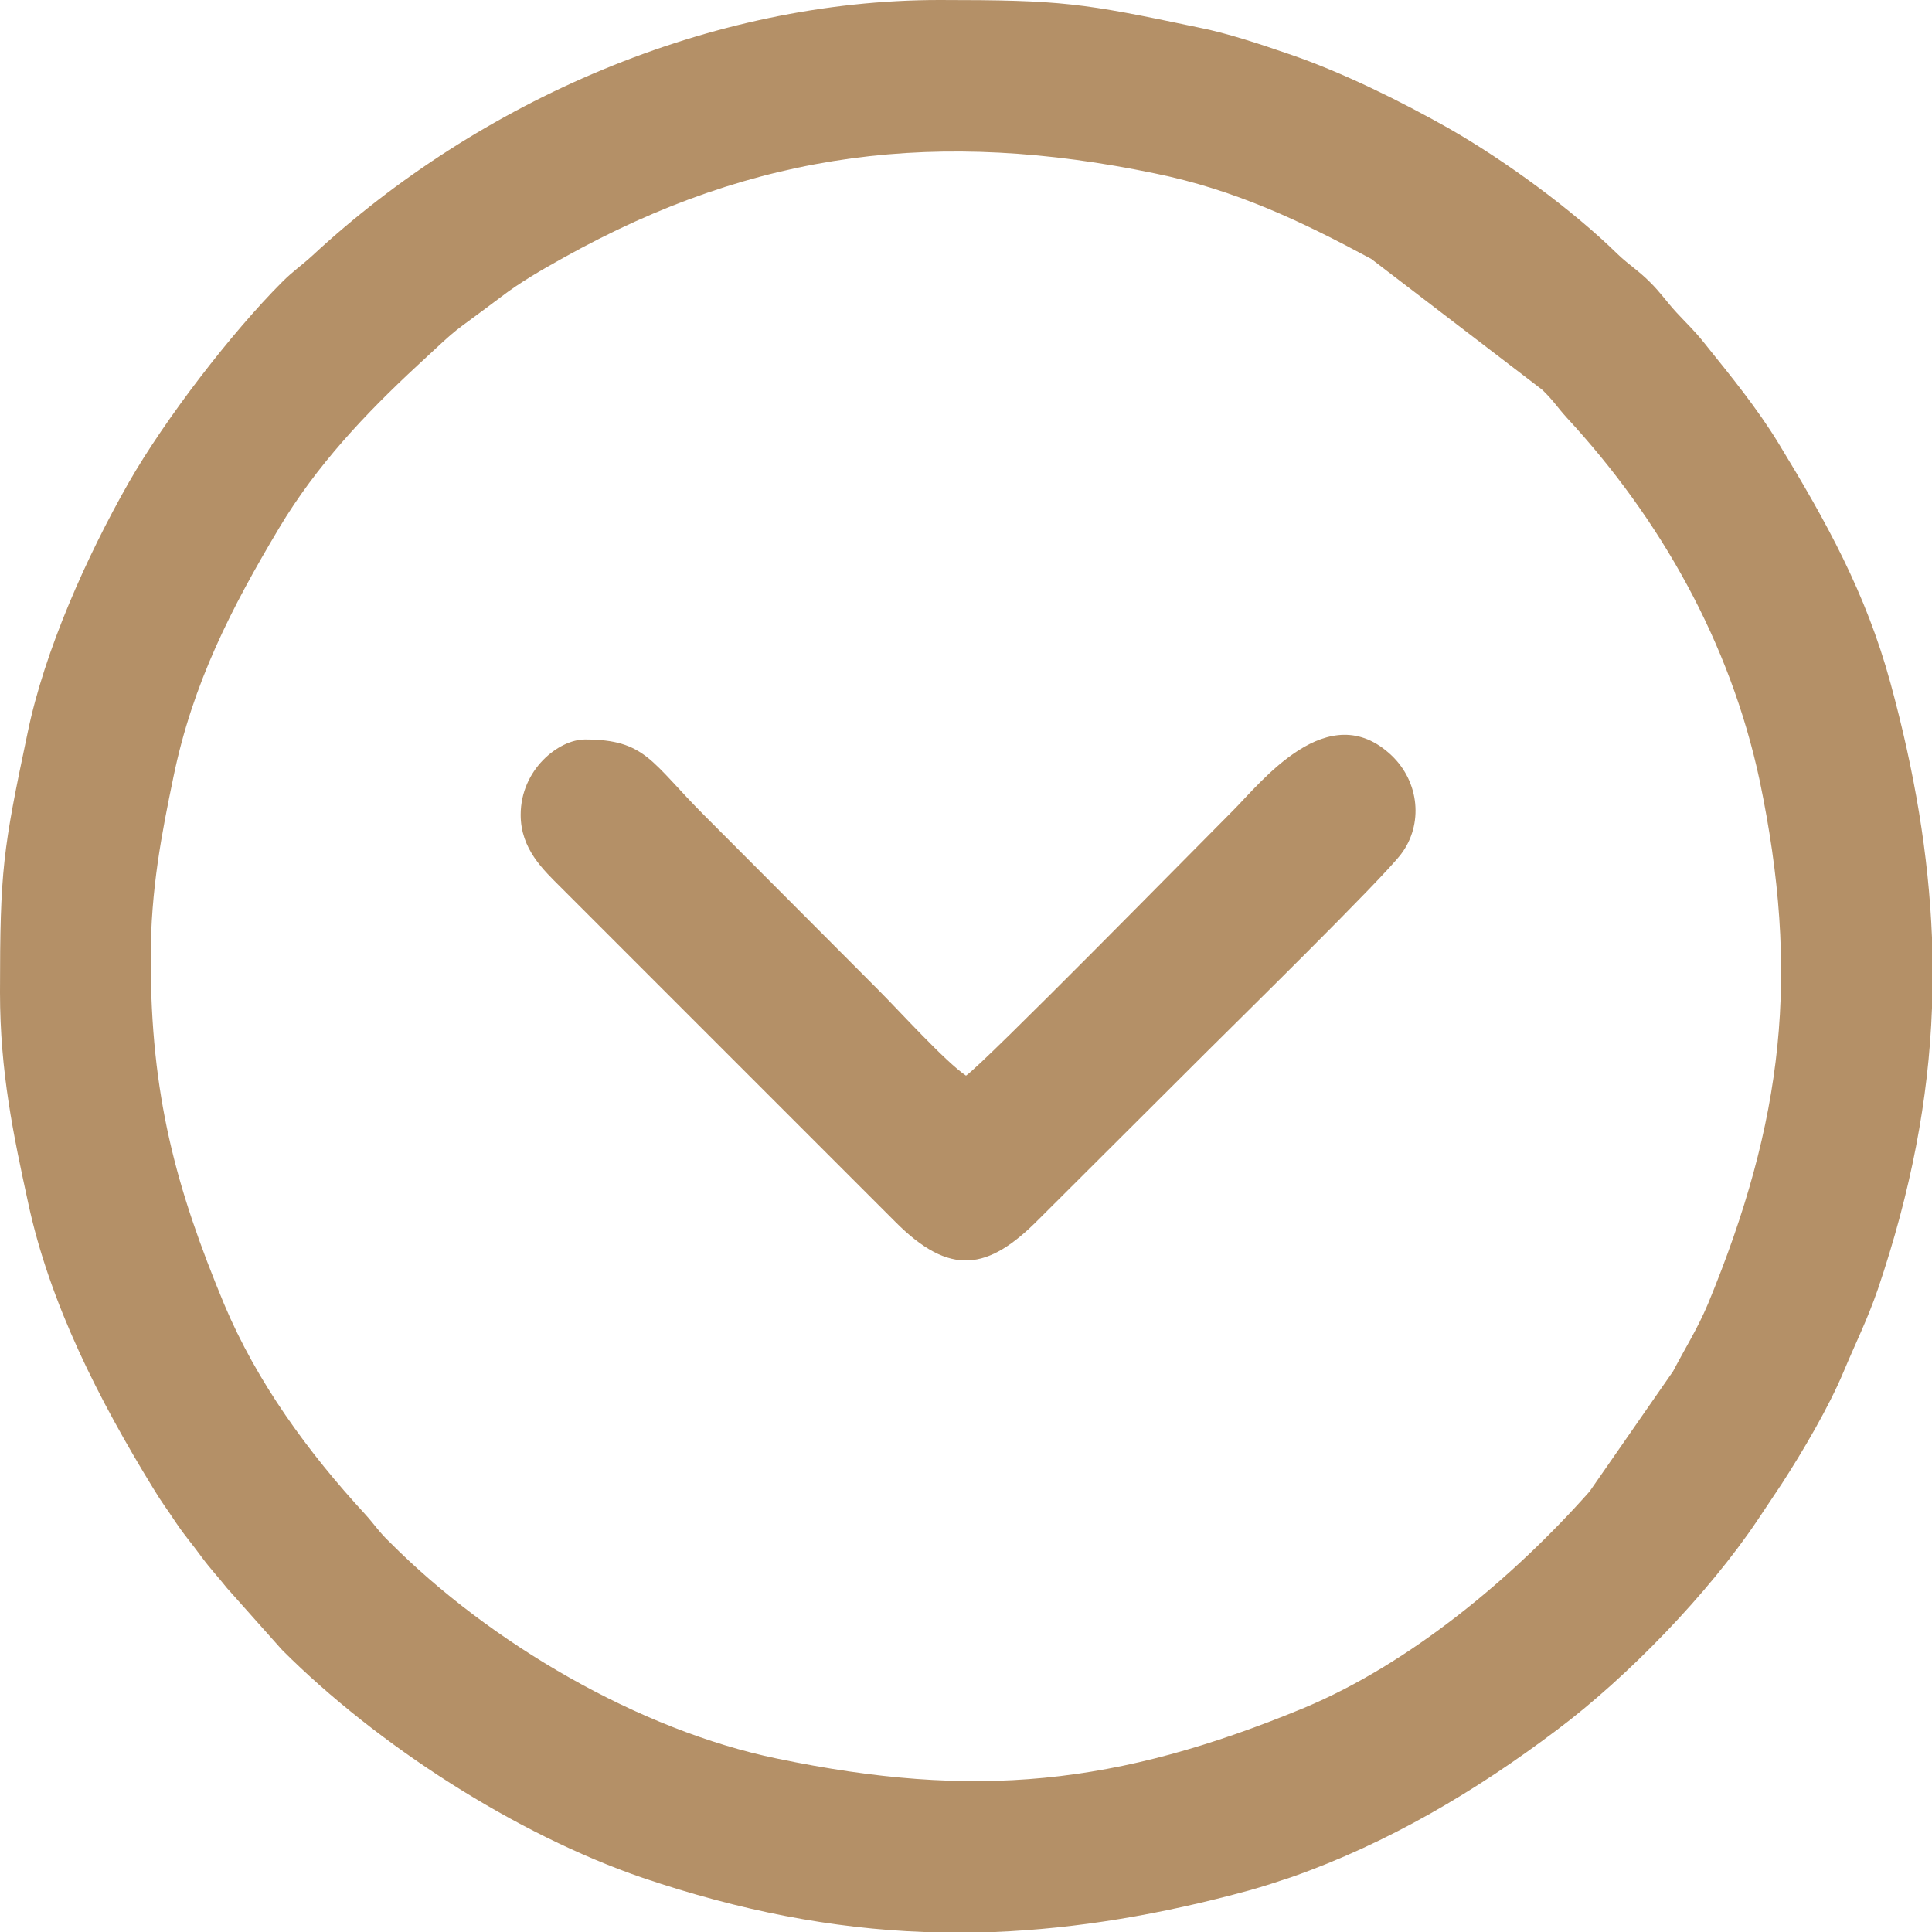
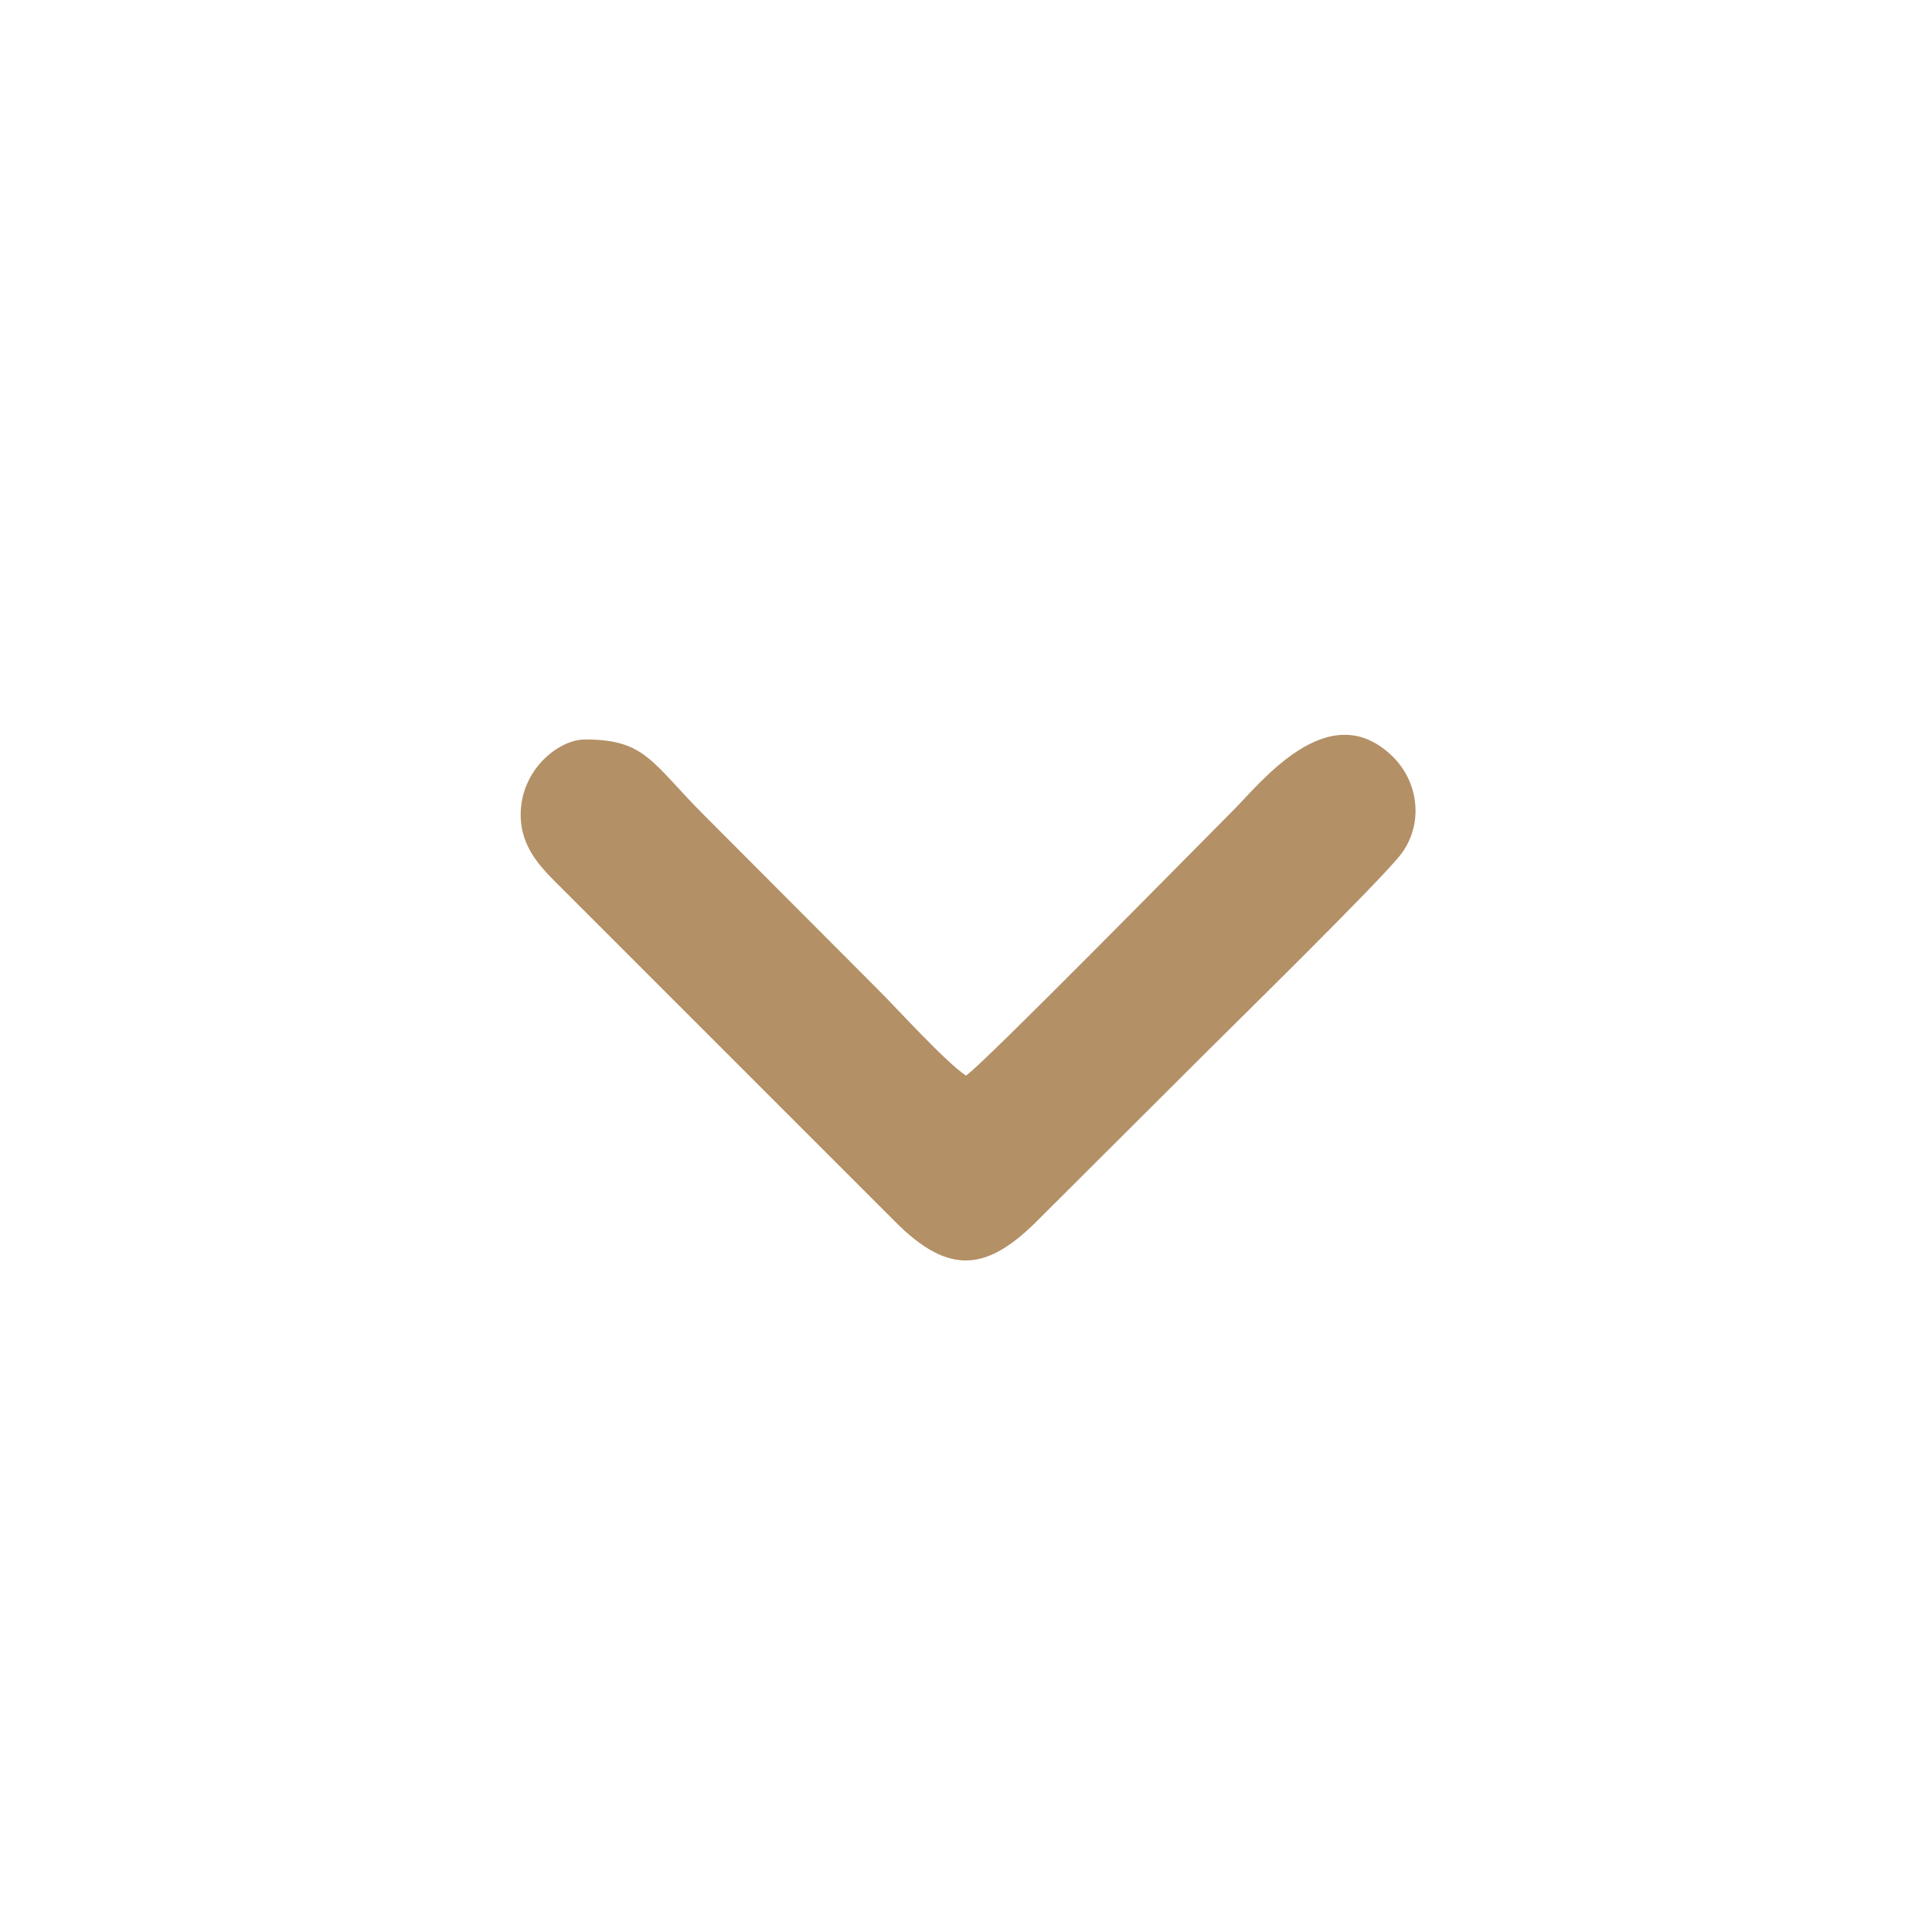
<svg xmlns="http://www.w3.org/2000/svg" xml:space="preserve" width="40px" height="40px" version="1.1" style="shape-rendering:geometricPrecision; text-rendering:geometricPrecision; image-rendering:optimizeQuality; fill-rule:evenodd; clip-rule:evenodd" viewBox="0 0 40 40">
  <defs>
    <style type="text/css">
   
    .fil0 {fill:#B49067}
   
  </style>
  </defs>
  <g id="Capa_x0020_1">
    <g id="_2130507750896">
-       <path class="fil0" d="M3.12 19.84c0,2.84 0.52,4.75 1.52,7.16 0.68,1.62 1.74,3.07 2.92,4.35 0.2,0.22 0.28,0.36 0.51,0.58 2.08,2.09 5.16,3.89 8.02,4.48 4.09,0.85 7.02,0.56 10.91,-1.05 2.2,-0.92 4.33,-2.7 5.91,-4.48l1.73 -2.49c0.25,-0.48 0.5,-0.87 0.72,-1.39 1.57,-3.8 1.91,-6.83 1.07,-10.85 -0.61,-2.85 -2.05,-5.4 -3.99,-7.5 -0.2,-0.22 -0.28,-0.36 -0.51,-0.58l-3.54 -2.71c-1.43,-0.77 -2.81,-1.43 -4.48,-1.77 -4.44,-0.92 -8.24,-0.49 -12.25,1.75 -0.45,0.25 -0.9,0.51 -1.29,0.81 -1.14,0.86 -0.74,0.5 -1.72,1.41 -1.08,1 -2.1,2.08 -2.87,3.37 -0.98,1.64 -1.79,3.21 -2.19,5.16 -0.24,1.16 -0.47,2.32 -0.47,3.75zm16.01 20.16l1.46 0c1.71,-0.07 3.44,-0.36 5.27,-0.86 0.32,-0.09 0.56,-0.17 0.89,-0.28 1.99,-0.7 3.81,-1.78 5.48,-3.04 1.48,-1.11 3.14,-2.83 4.16,-4.35l0.5 -0.75c0.44,-0.68 0.97,-1.58 1.28,-2.32 0.25,-0.6 0.49,-1.07 0.71,-1.71 0.68,-2.01 1.05,-3.92 1.12,-5.82l0 -1.46c-0.07,-1.71 -0.36,-3.44 -0.86,-5.27 -0.51,-1.87 -1.33,-3.34 -2.31,-4.95 -0.45,-0.74 -1,-1.41 -1.53,-2.07 -0.23,-0.29 -0.35,-0.39 -0.59,-0.65 -0.22,-0.24 -0.31,-0.39 -0.55,-0.63 -0.25,-0.25 -0.43,-0.35 -0.67,-0.58 -0.94,-0.92 -2.32,-1.93 -3.49,-2.6 -0.99,-0.56 -2.22,-1.17 -3.31,-1.54 -0.58,-0.2 -1.3,-0.44 -1.87,-0.55 -2.42,-0.51 -2.83,-0.57 -5.37,-0.57 -4.74,0 -9.52,2.08 -12.98,5.29 -0.24,0.22 -0.39,0.31 -0.63,0.55 -1.04,1.04 -2.42,2.83 -3.18,4.16 -0.86,1.51 -1.74,3.47 -2.09,5.18 -0.51,2.42 -0.57,2.83 -0.57,5.37 0,1.64 0.28,2.96 0.58,4.34 0.45,2.11 1.48,4.11 2.59,5.92 0.18,0.3 0.28,0.42 0.47,0.71 0.21,0.31 0.32,0.42 0.53,0.71 0.2,0.27 0.34,0.41 0.53,0.65l1.14 1.28c1.97,1.97 4.84,3.82 7.47,4.72 2.01,0.68 3.92,1.05 5.82,1.12z" />
      <path class="fil0" d="M10.78 16.87c0,-0.94 0.79,-1.56 1.33,-1.56 1.26,0 1.37,0.47 2.48,1.58l3.59 3.6c0.44,0.44 1.39,1.49 1.82,1.78 0.37,-0.25 4.81,-4.77 5.53,-5.49 0.58,-0.58 1.97,-2.38 3.28,-1.14 0.58,0.55 0.66,1.43 0.2,2.04 -0.39,0.52 -3.5,3.57 -4.03,4.1l-3.48 3.47c-1.04,1.05 -1.83,1.19 -2.97,0.04l-6.91 -6.91c-0.37,-0.37 -0.84,-0.8 -0.84,-1.51z" />
    </g>
  </g>
</svg>